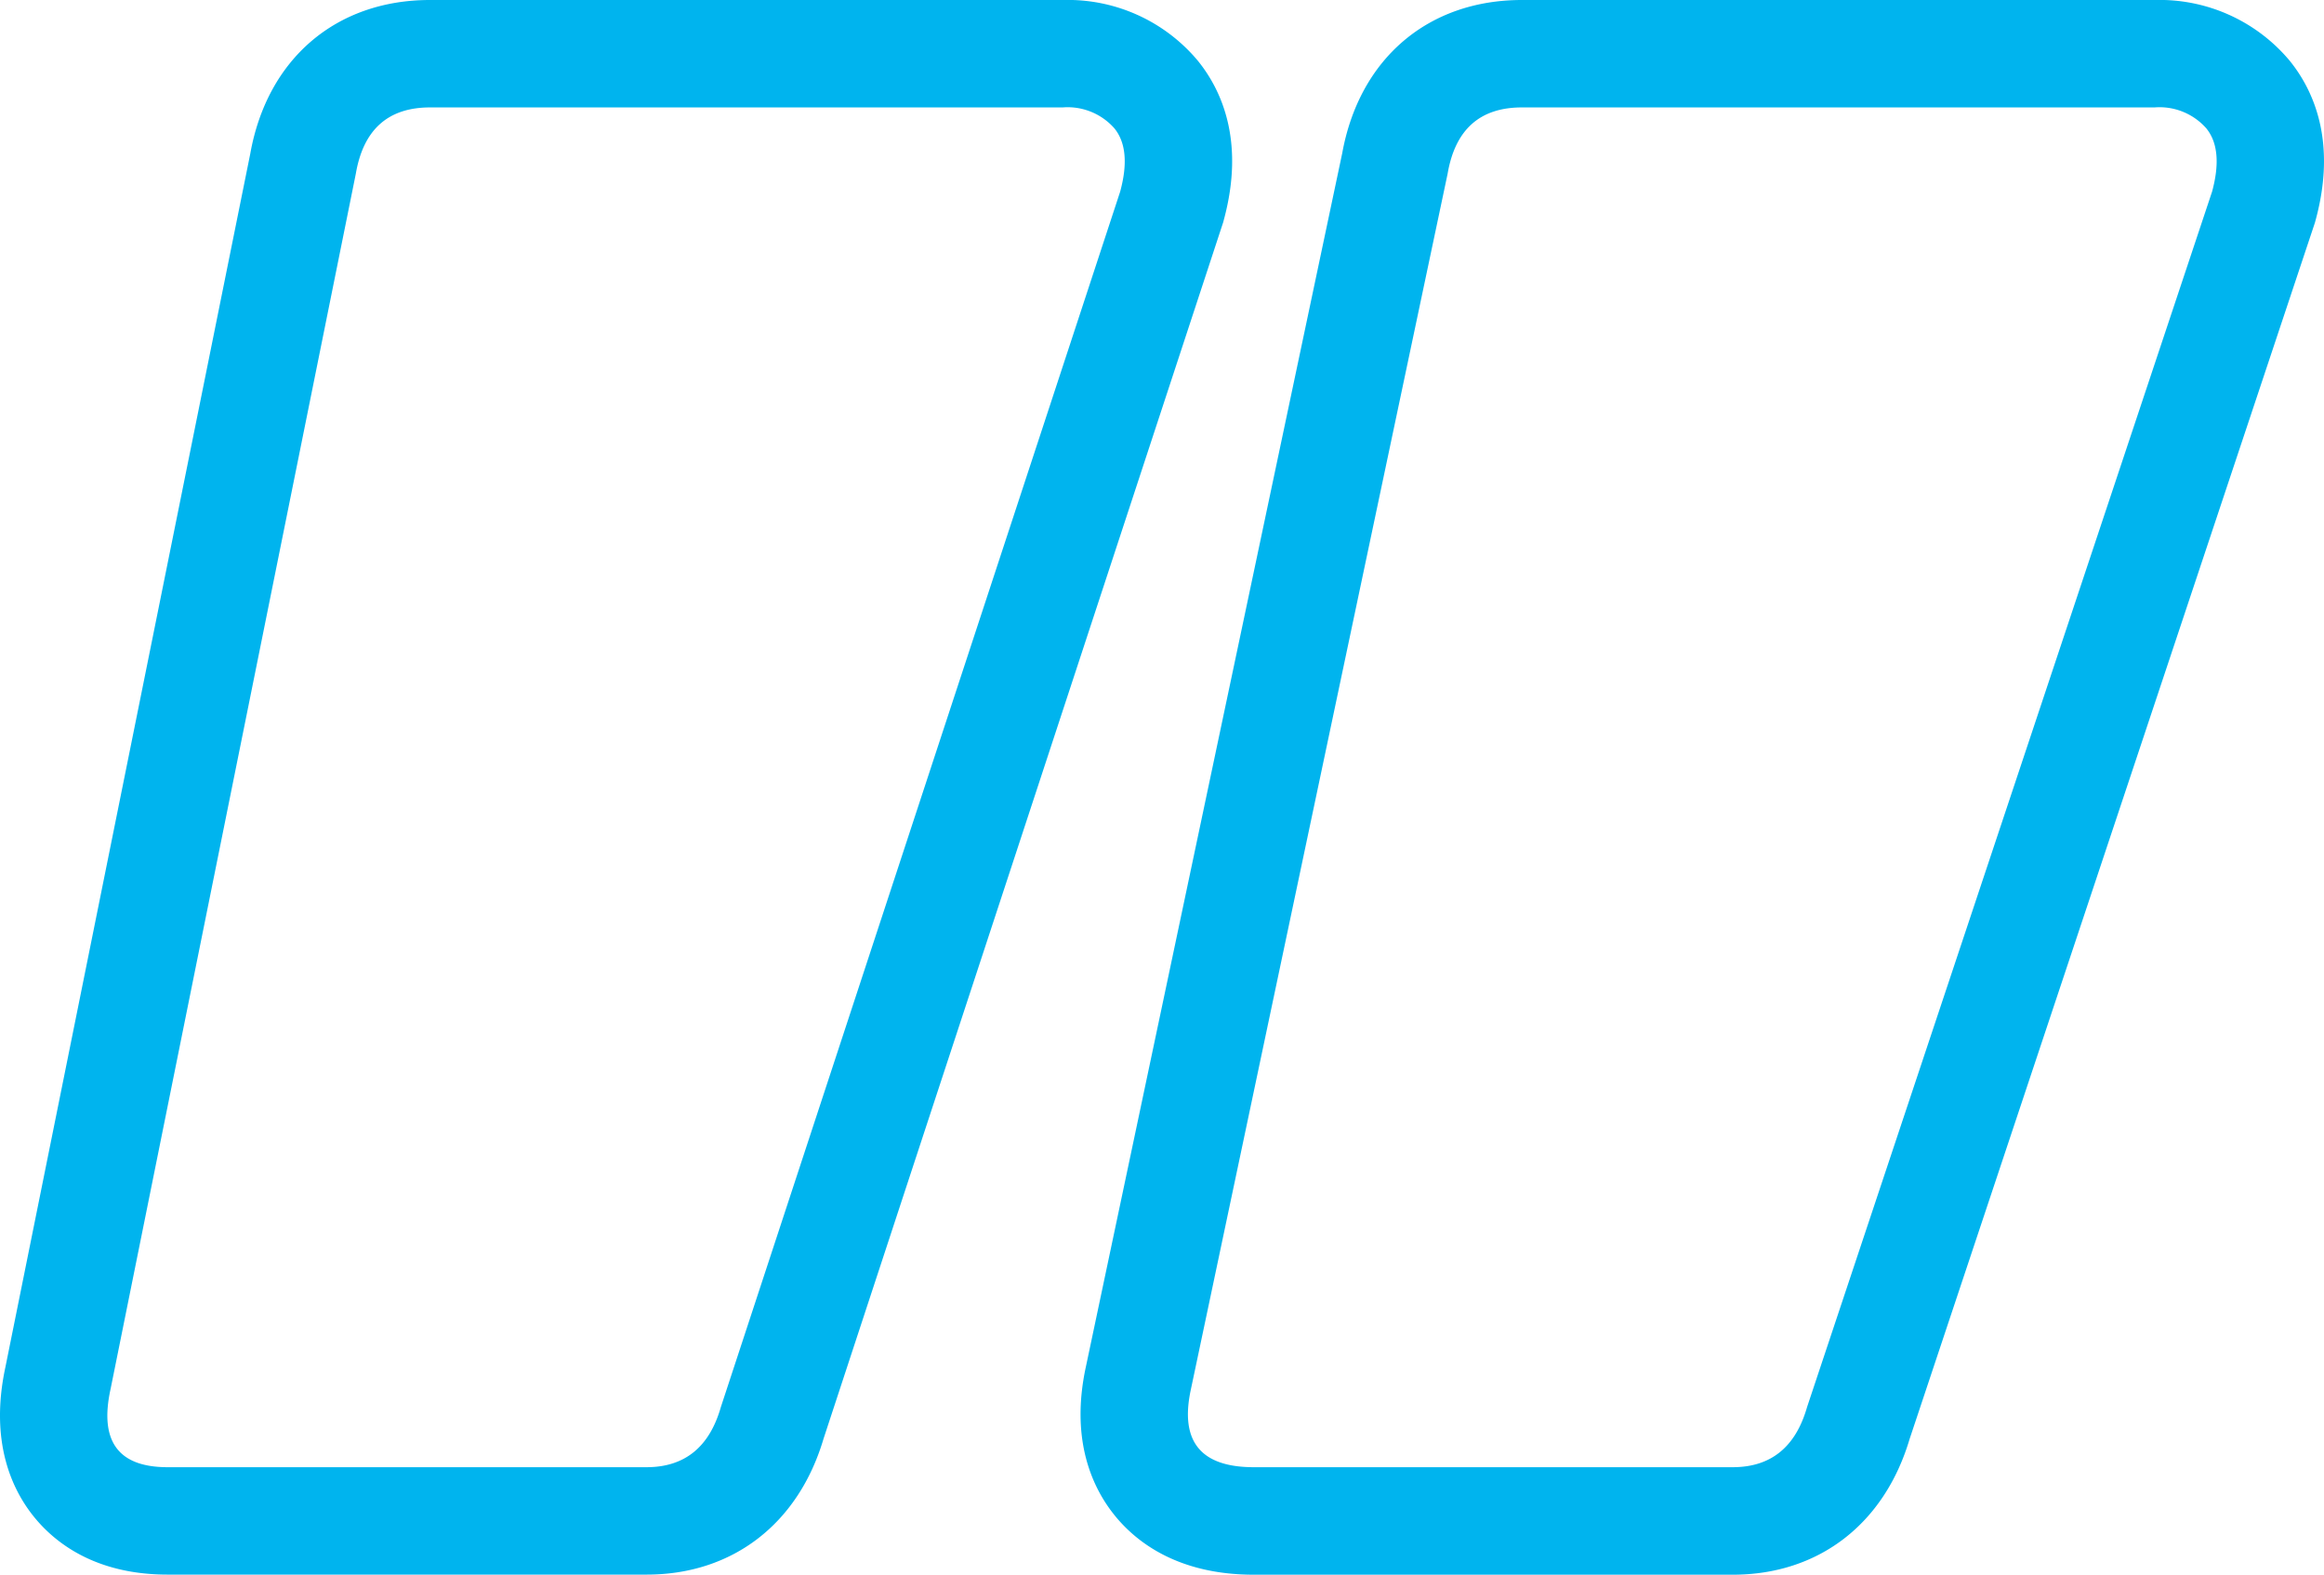
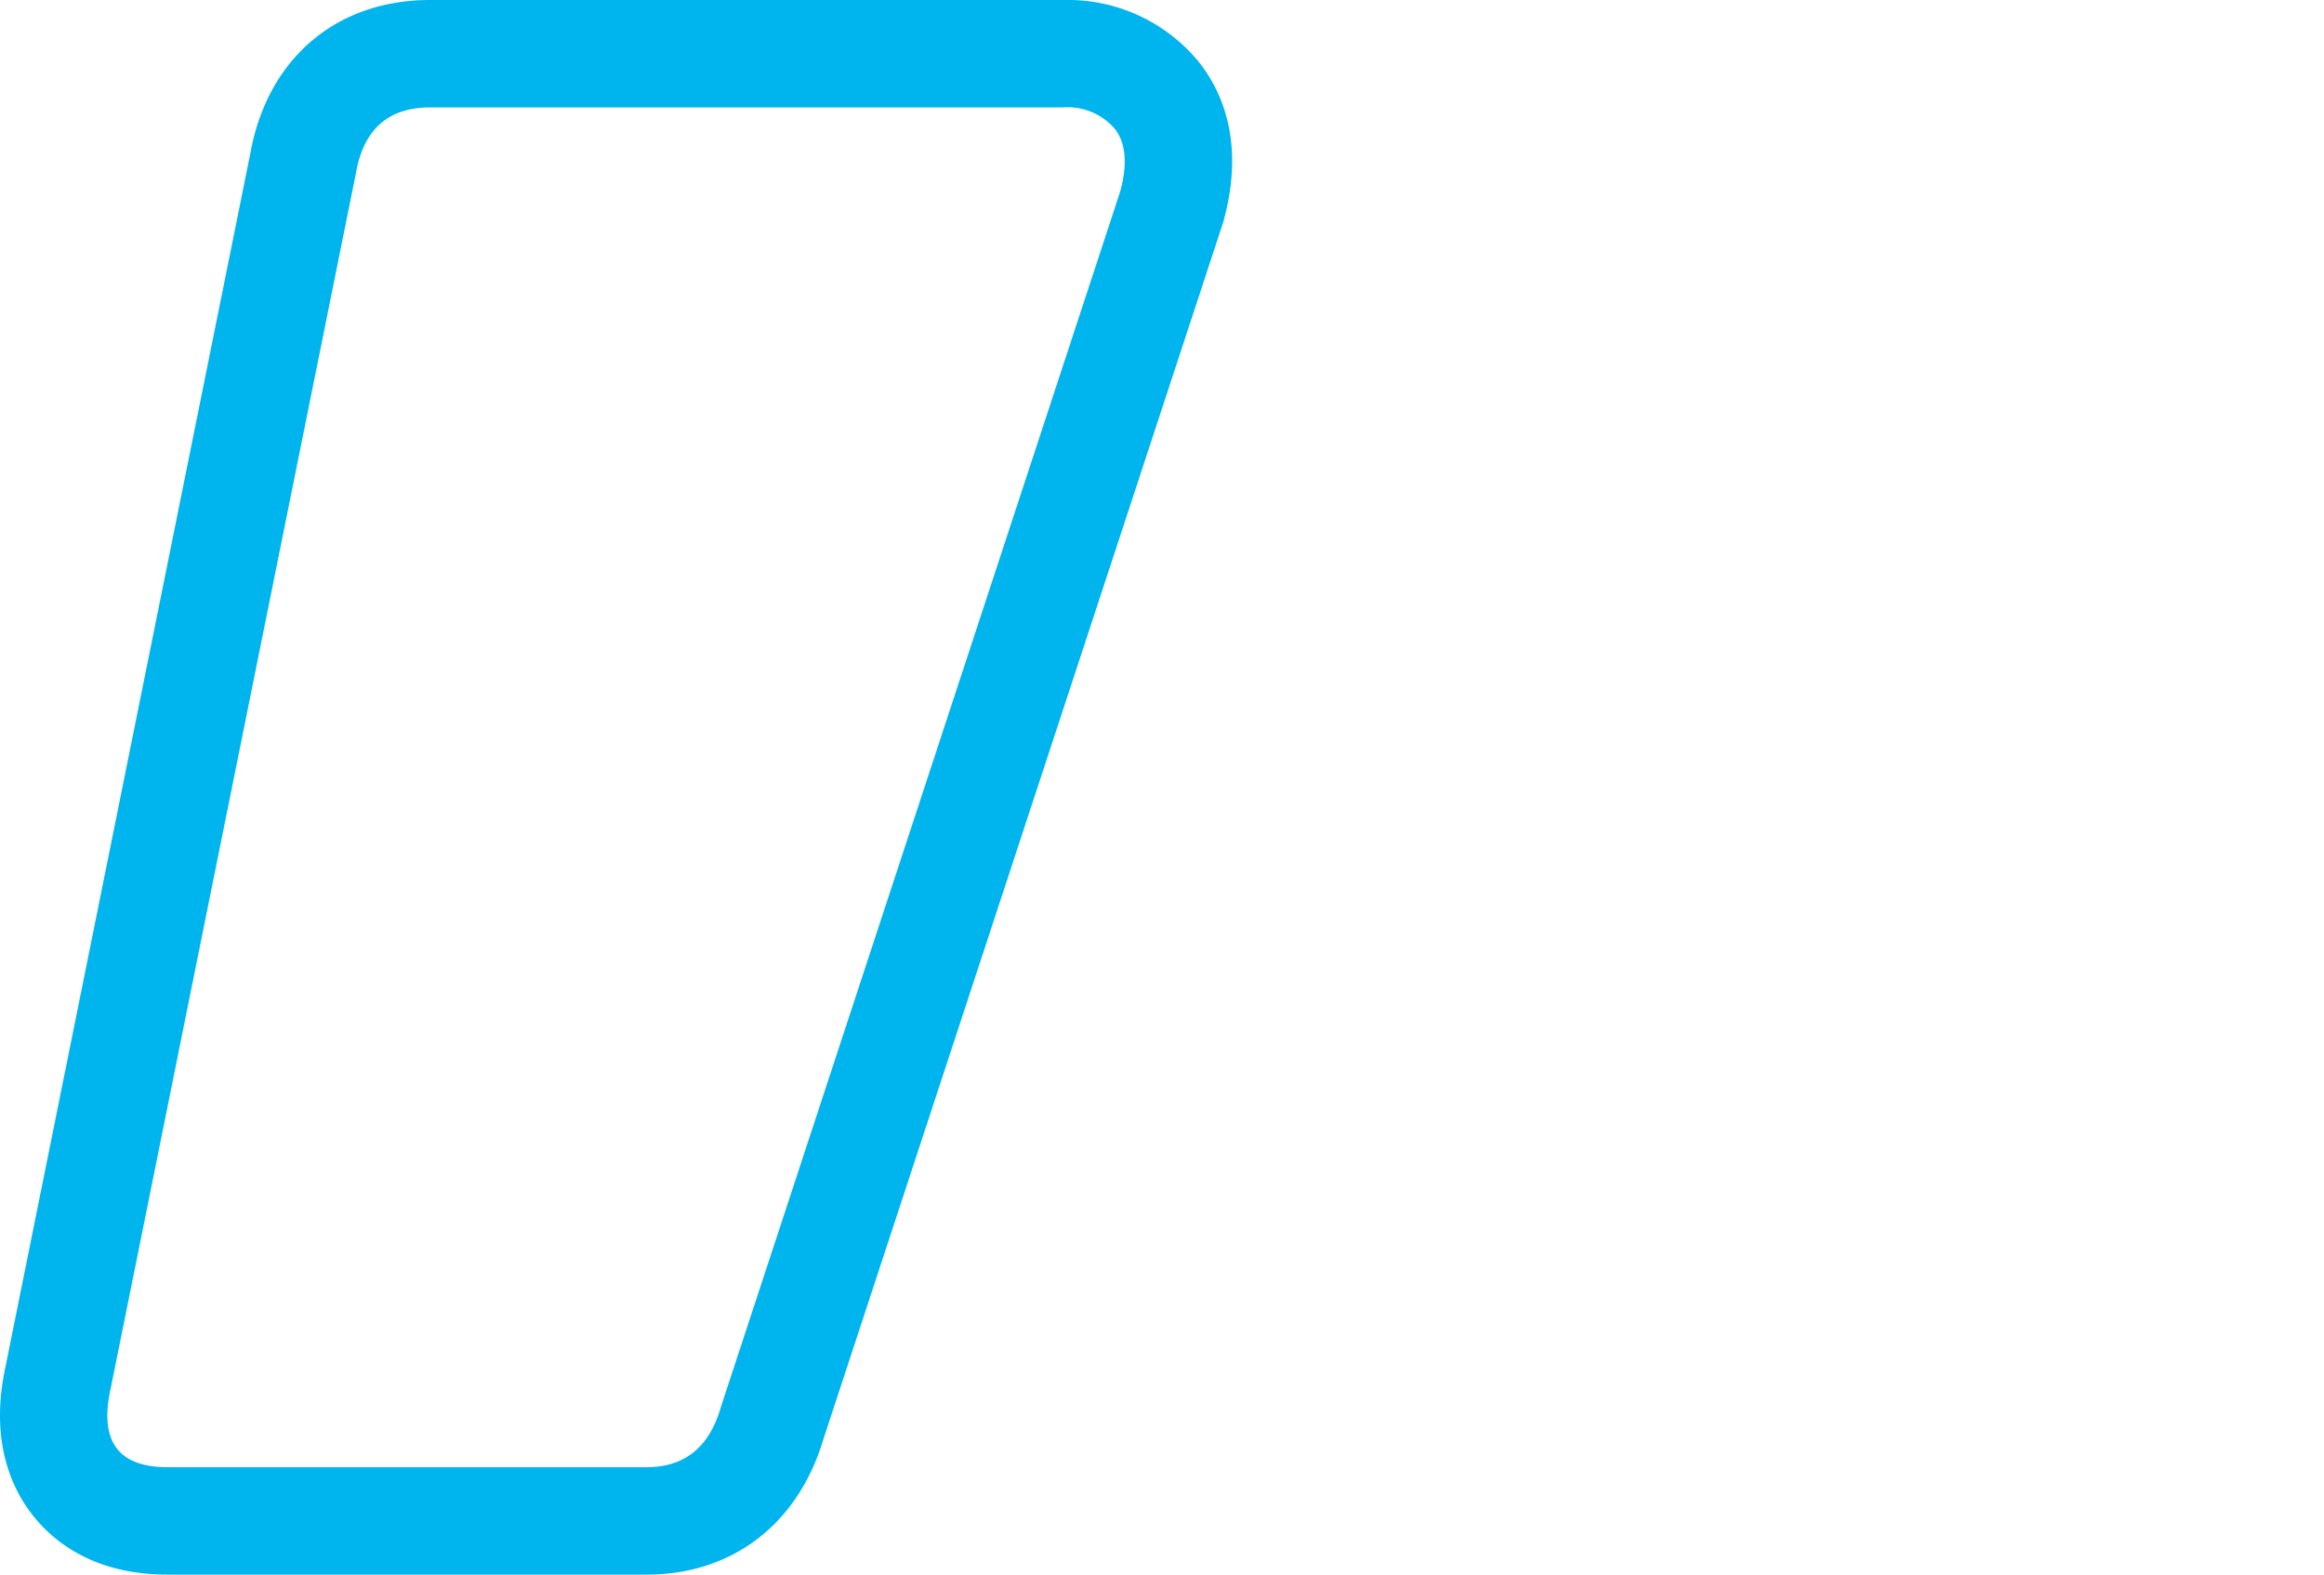
<svg xmlns="http://www.w3.org/2000/svg" width="183.978" height="124.64" viewBox="0 0 183.978 124.64">
  <g id="Gruppe_149" data-name="Gruppe 149" transform="translate(0)">
    <g id="Gruppe_152" data-name="Gruppe 152">
-       <path id="Pfad_268" data-name="Pfad 268" d="M170.6,8.5a4.935,4.935,0,0,1,4.067,1.666q1.354,1.677.452,5l-32.062,96.2q-1.356,4.756-5.871,4.765H99.249q-6.326,0-4.967-6.191l20.32-96.2q.9-5.234,5.873-5.237Zm0-8.5h-50.12c-7.425,0-12.859,4.637-14.222,12.117L85.968,108.159c-1.267,5.829.527,9.614,2.256,11.764s5.05,4.717,11.025,4.717h37.932c6.778,0,11.992-4.007,13.989-10.733L183.181,17.86l.078-.234.065-.238c1.677-6.21-.187-10.258-2.045-12.56A13.427,13.427,0,0,0,170.6,0" fill="#00b4ee" />
      <path id="Pfad_269" data-name="Pfad 269" d="M84.163,8.5a4.934,4.934,0,0,1,4.064,1.666q1.354,1.677.451,5l-31.61,96.2q-1.356,4.756-5.87,4.765H13.269q-5.875,0-4.515-6.191l19.416-96.2q.9-5.234,5.869-5.237Zm0-8.5H34.039C26.6,0,21.157,4.656,19.813,12.163L.43,108.2c-1.27,5.9.514,9.688,2.238,11.832,1.691,2.1,4.9,4.6,10.6,4.6H51.2c6.783,0,12-4.015,13.994-10.752L96.757,17.826l.072-.217.059-.221c1.677-6.21-.186-10.258-2.045-12.56A13.42,13.42,0,0,0,84.163,0" fill="#00b4ee" />
    </g>
  </g>
</svg>